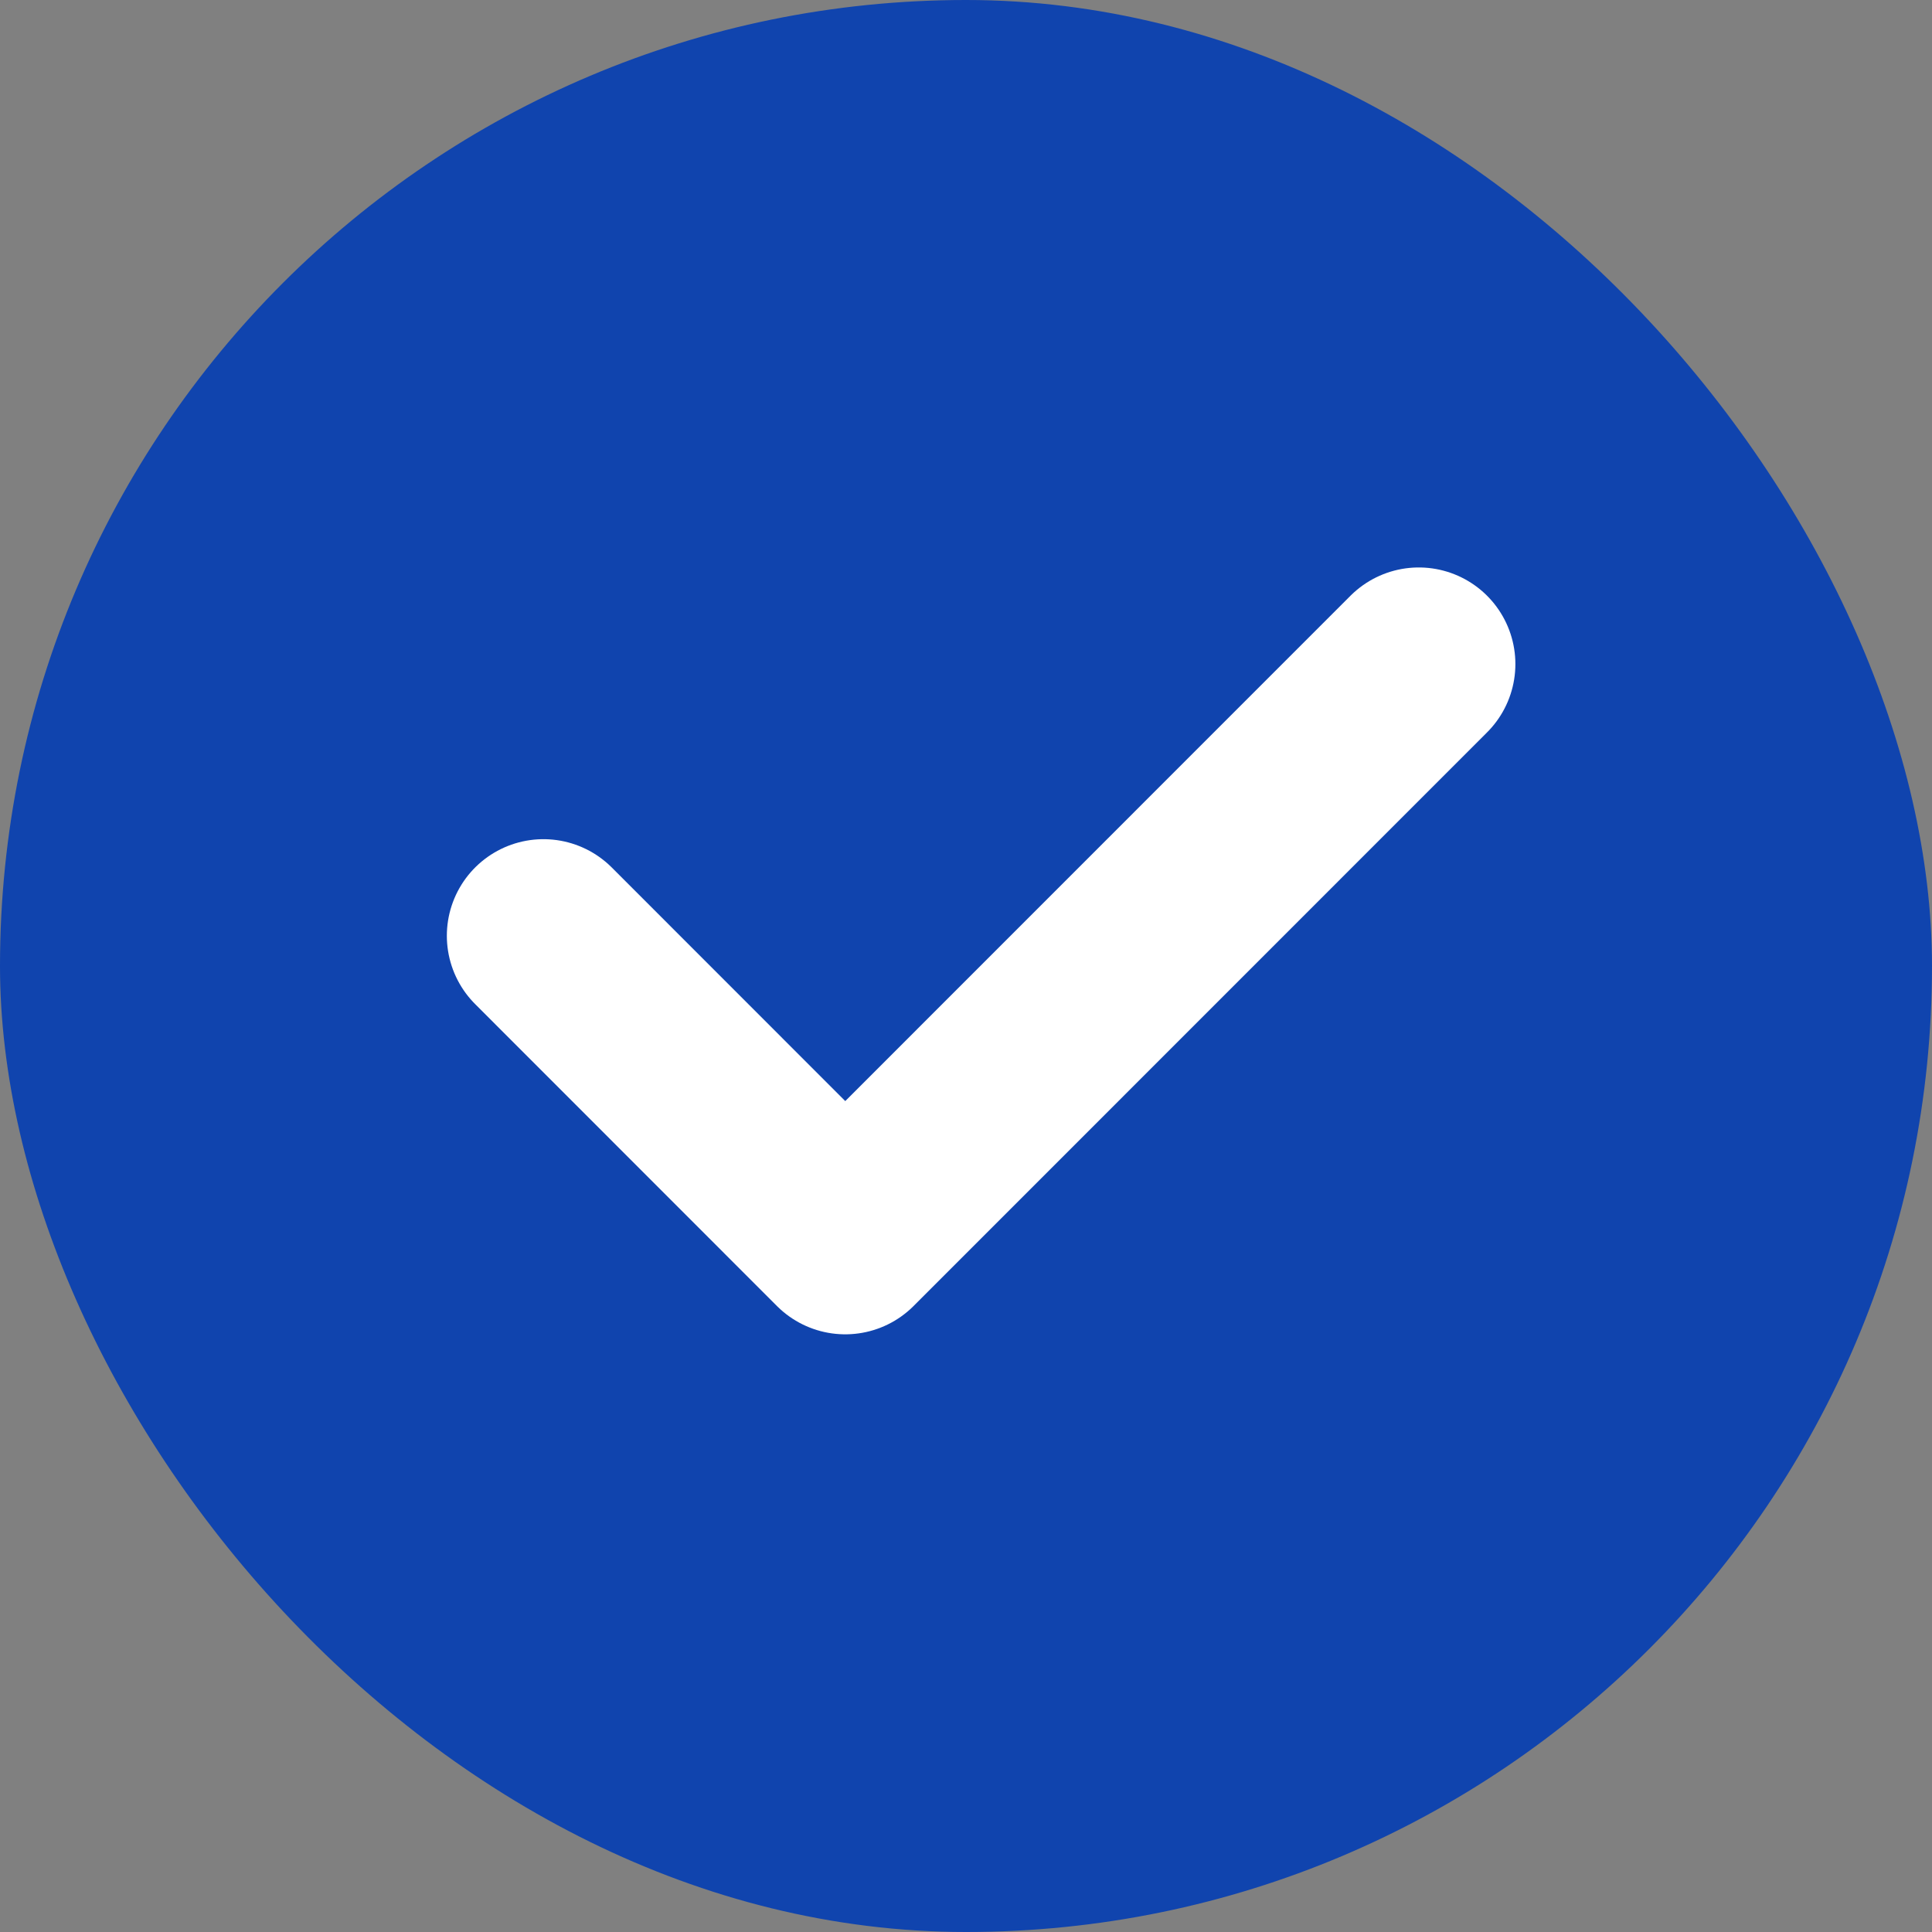
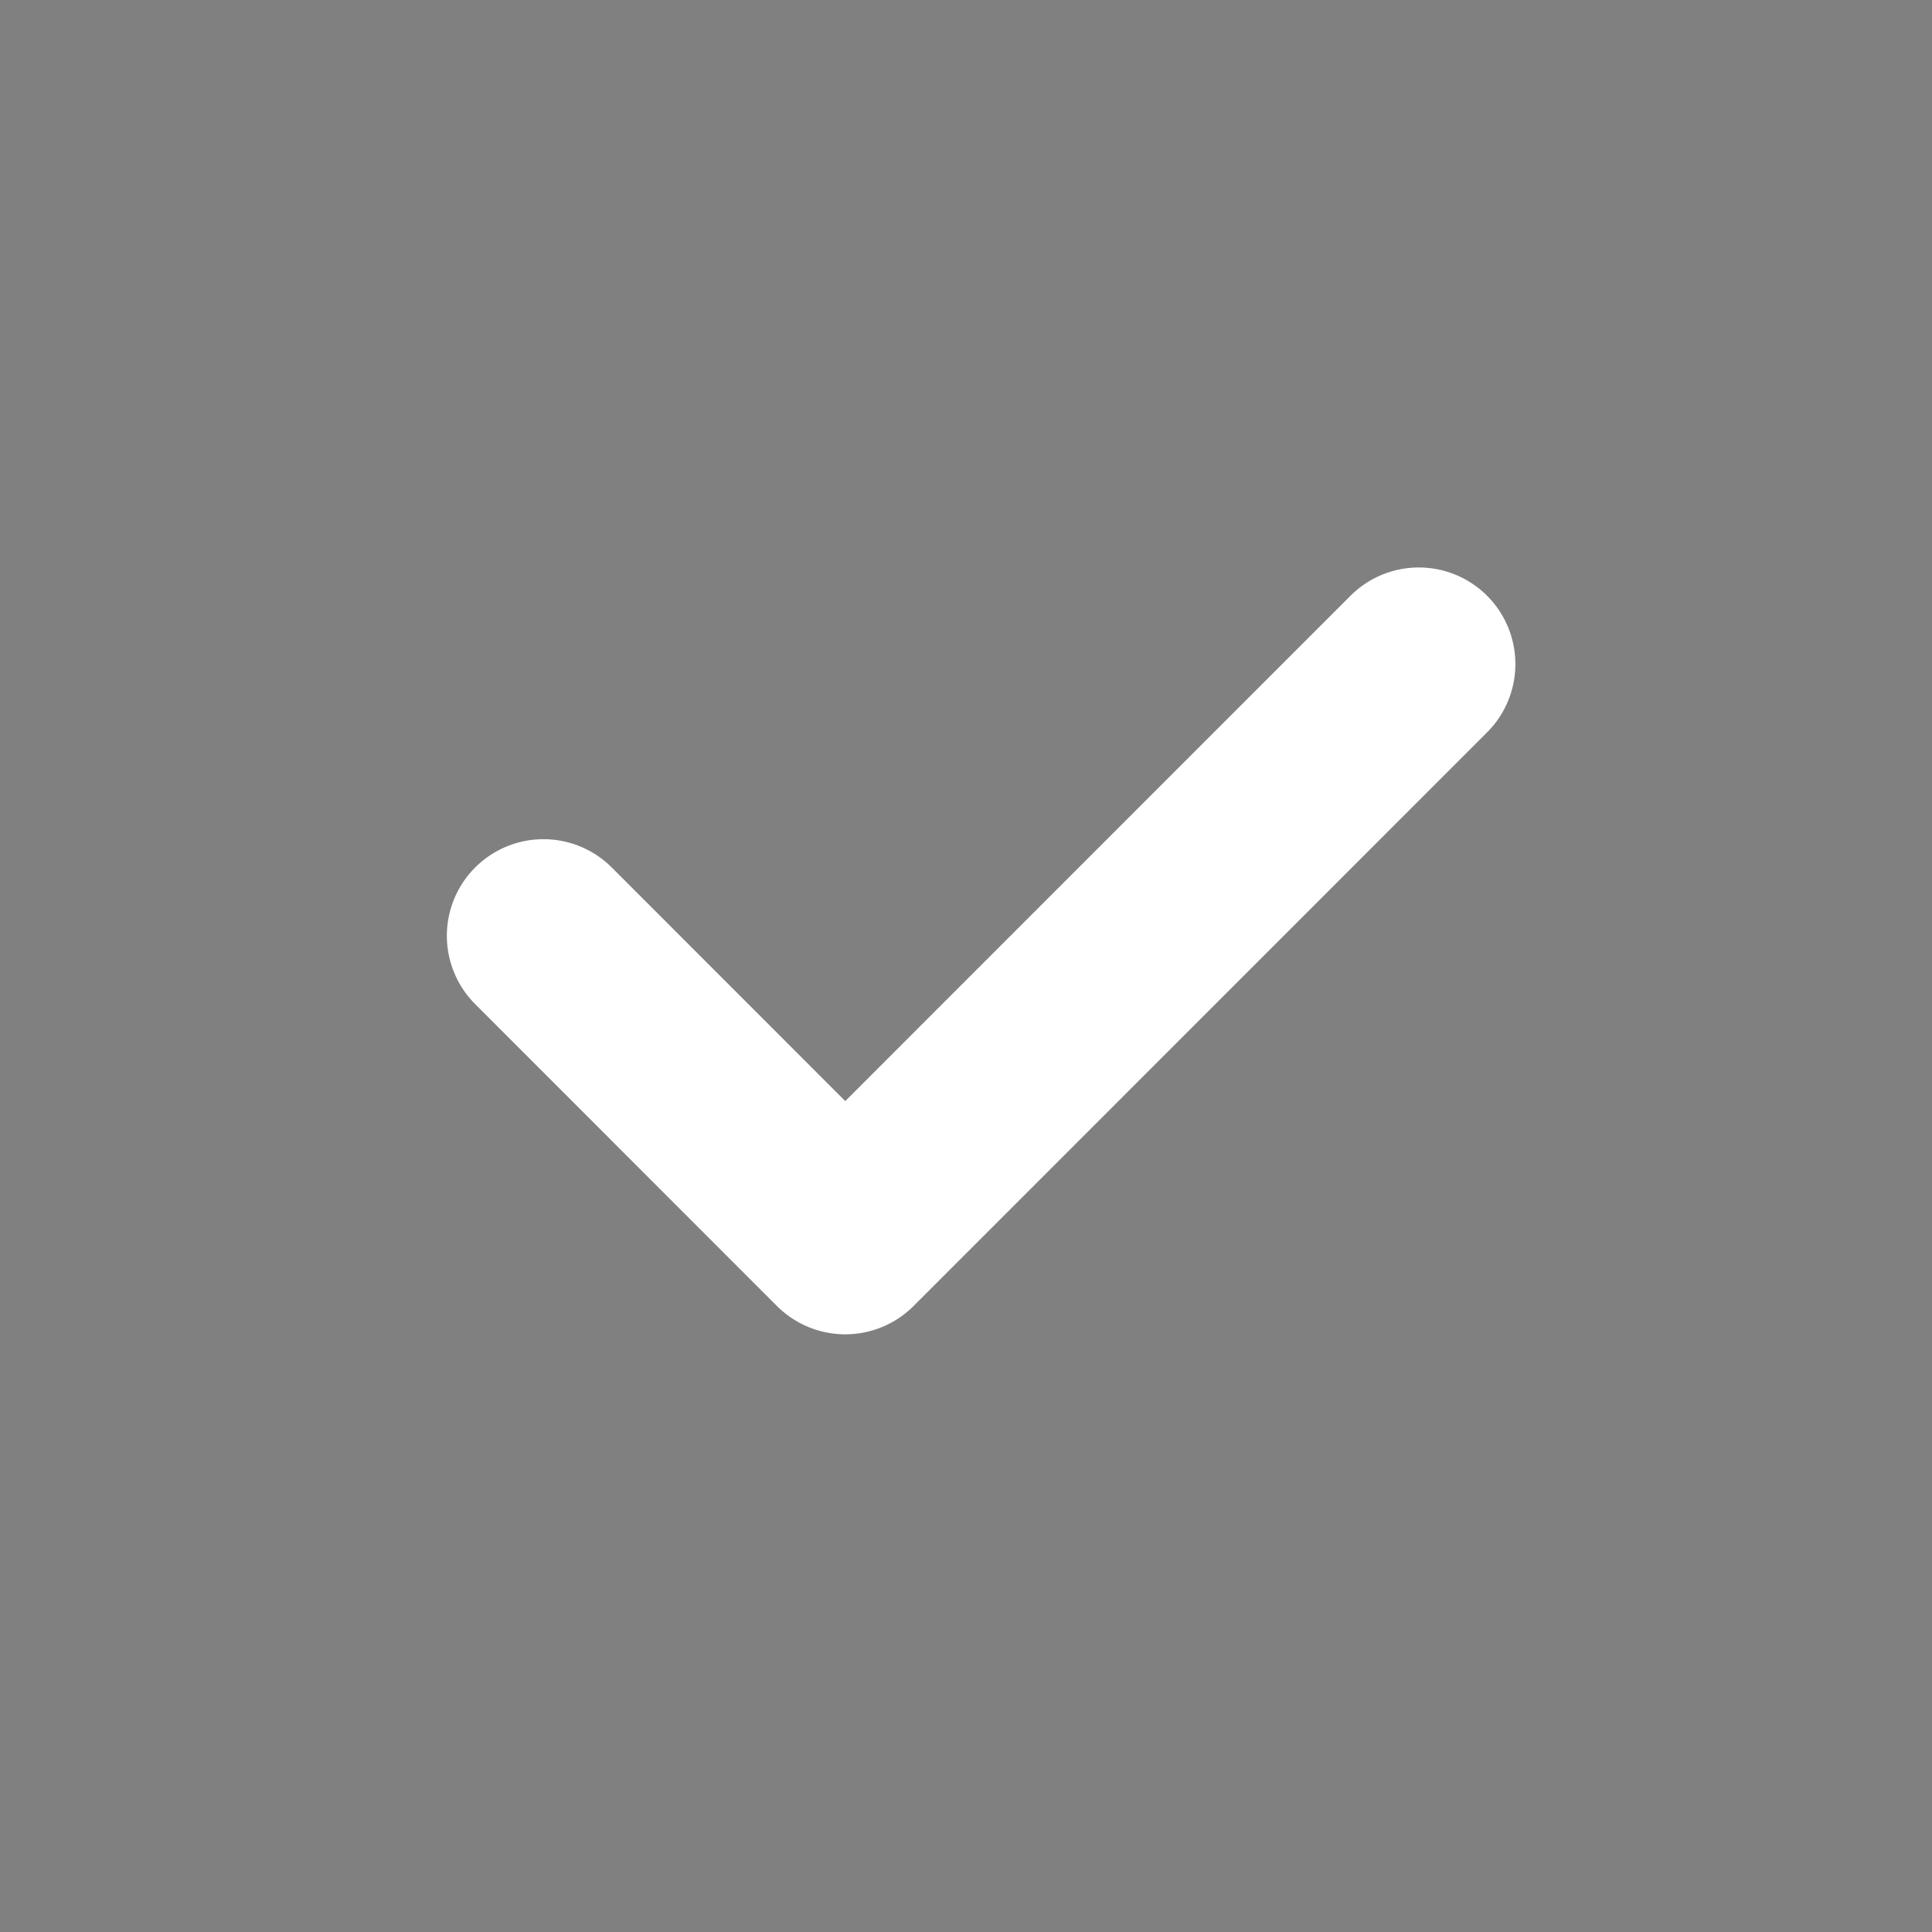
<svg xmlns="http://www.w3.org/2000/svg" width="14" height="14" viewBox="0 0 14 14" fill="none">
  <rect x="0" y="0" width="14" height="14" fill="#808080" stroke="none" />
-   <rect width="14" height="14" rx="7" fill="#1044AE" />
  <path d="M3.938 6.781L6.125 8.969L10.281 4.812" stroke="white" stroke-width="1.4" stroke-linecap="round" stroke-linejoin="round" />
</svg>